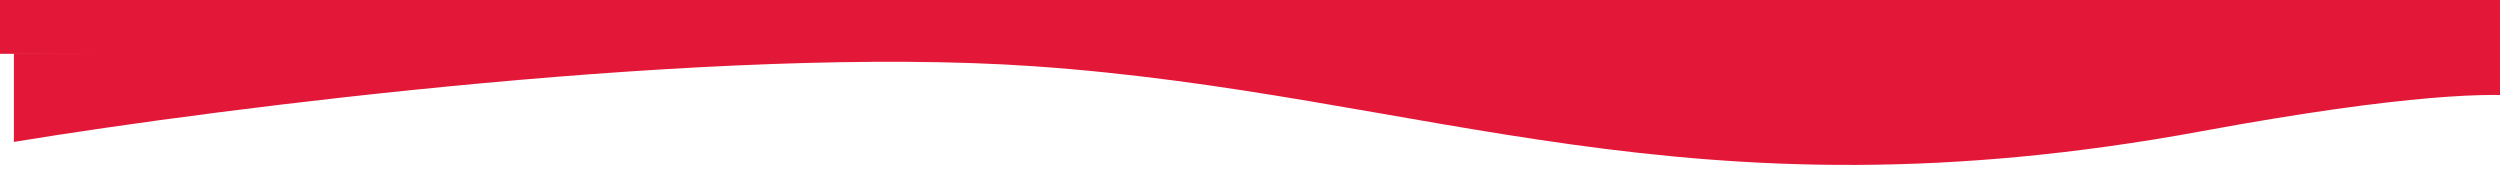
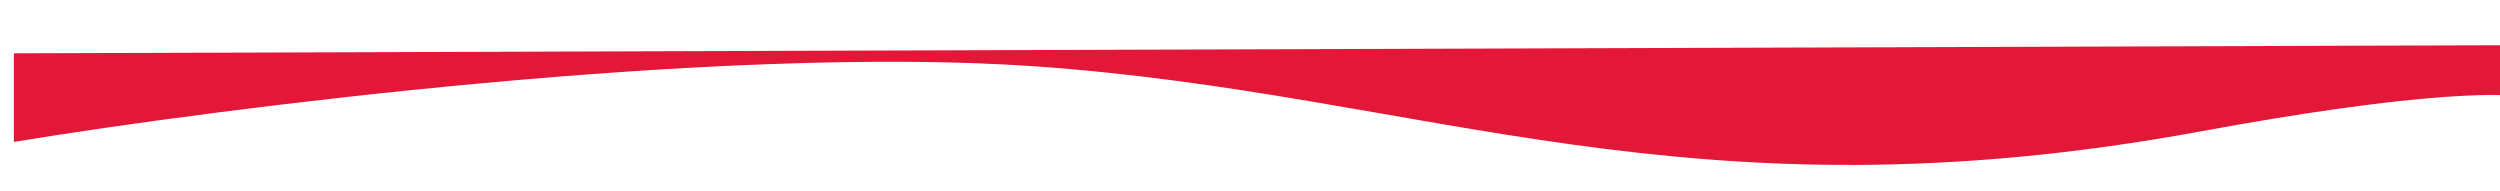
<svg xmlns="http://www.w3.org/2000/svg" width="1440" height="110" viewBox="0 0 1440 110" fill="none">
  <g filter="url(#filter0_d)">
    <path d="M586.173 38.138C404.92 25.653 119.202 62.001 -1 81.736L-1 30.707L1447.93 26V55.92C1460.11 57.896 1457.17 61.607 1447.93 62.166V55.92C1429.55 52.942 1376.79 53.905 1259.37 75.543C962.283 130.288 812.739 53.744 586.173 38.138Z" fill="#E31838" />
  </g>
-   <rect x="-3" width="1453" height="31" fill="#E31838" />
  <defs>
    <filter id="filter0_d" x="-7" y="11" width="1487" height="99" filterUnits="userSpaceOnUse" color-interpolation-filters="sRGB">
      <feFlood flood-opacity="0" result="BackgroundImageFix" />
      <feColorMatrix in="SourceAlpha" type="matrix" values="0 0 0 0 0 0 0 0 0 0 0 0 0 0 0 0 0 0 127 0" />
      <feOffset dx="9" />
      <feGaussianBlur stdDeviation="7.5" />
      <feColorMatrix type="matrix" values="0 0 0 0 0 0 0 0 0 0 0 0 0 0 0 0 0 0 0.2 0" />
      <feBlend mode="normal" in2="BackgroundImageFix" result="effect1_dropShadow" />
      <feBlend mode="normal" in="SourceGraphic" in2="effect1_dropShadow" result="shape" />
    </filter>
  </defs>
</svg>